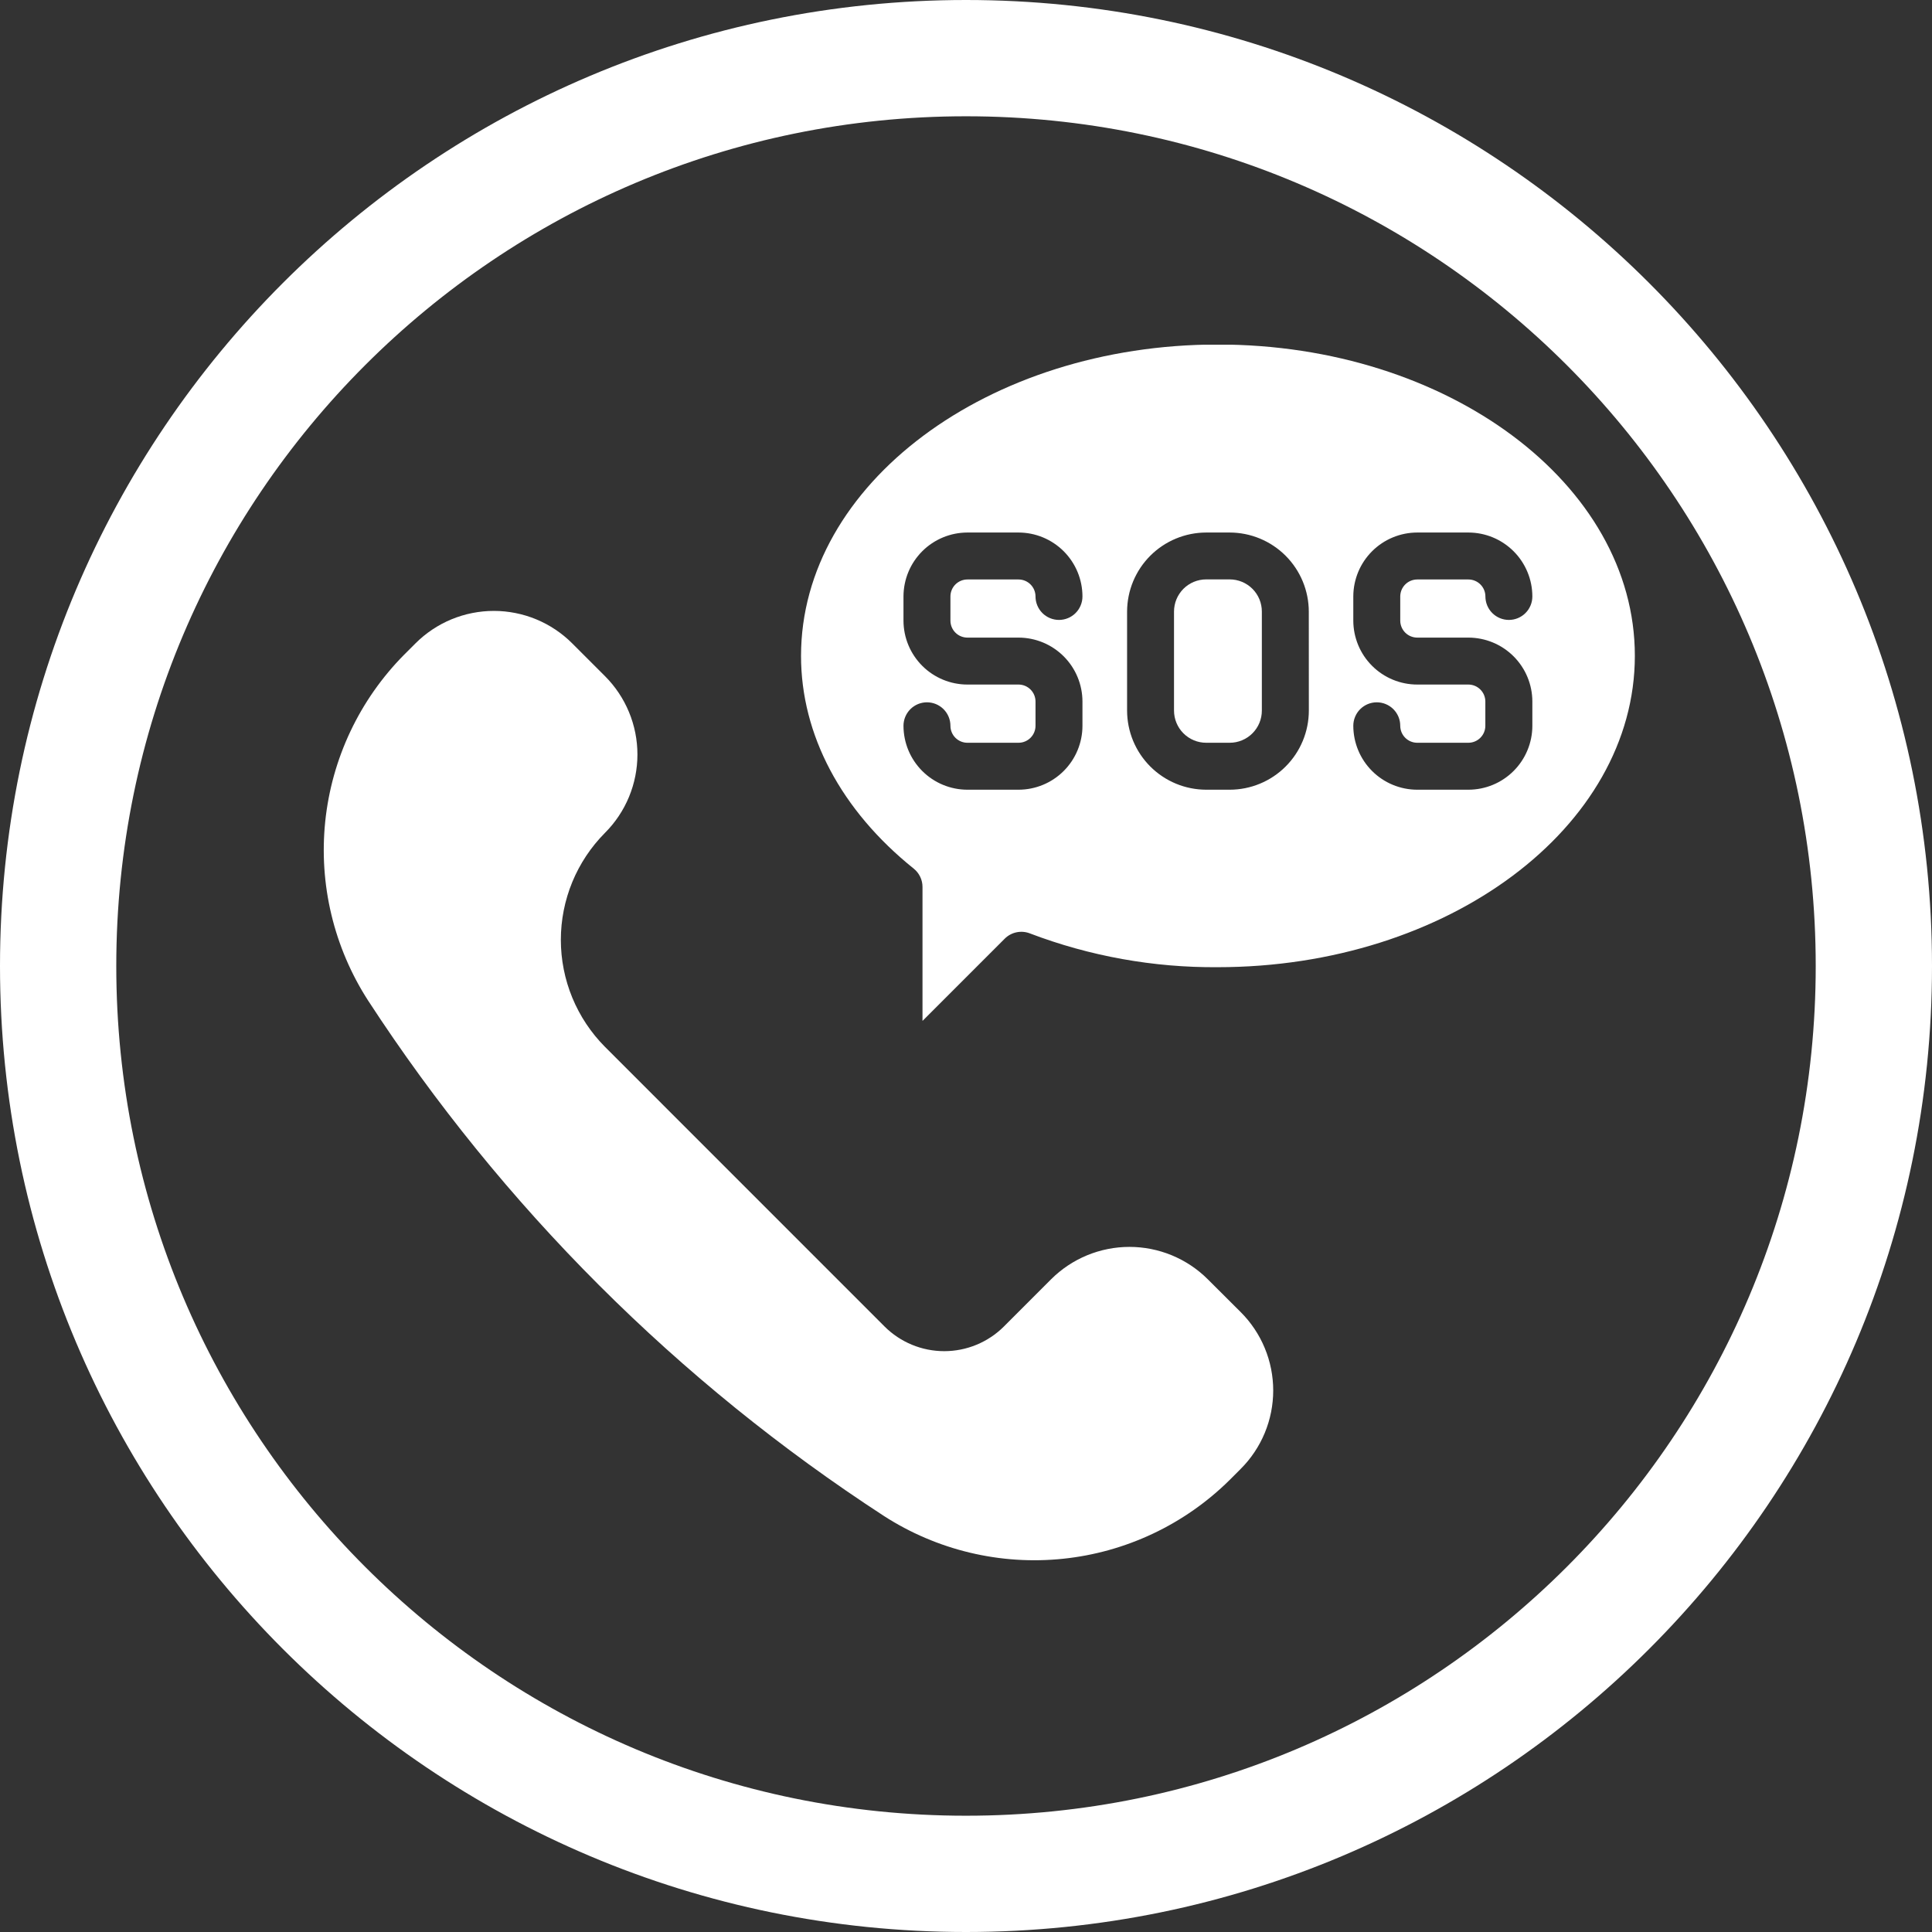
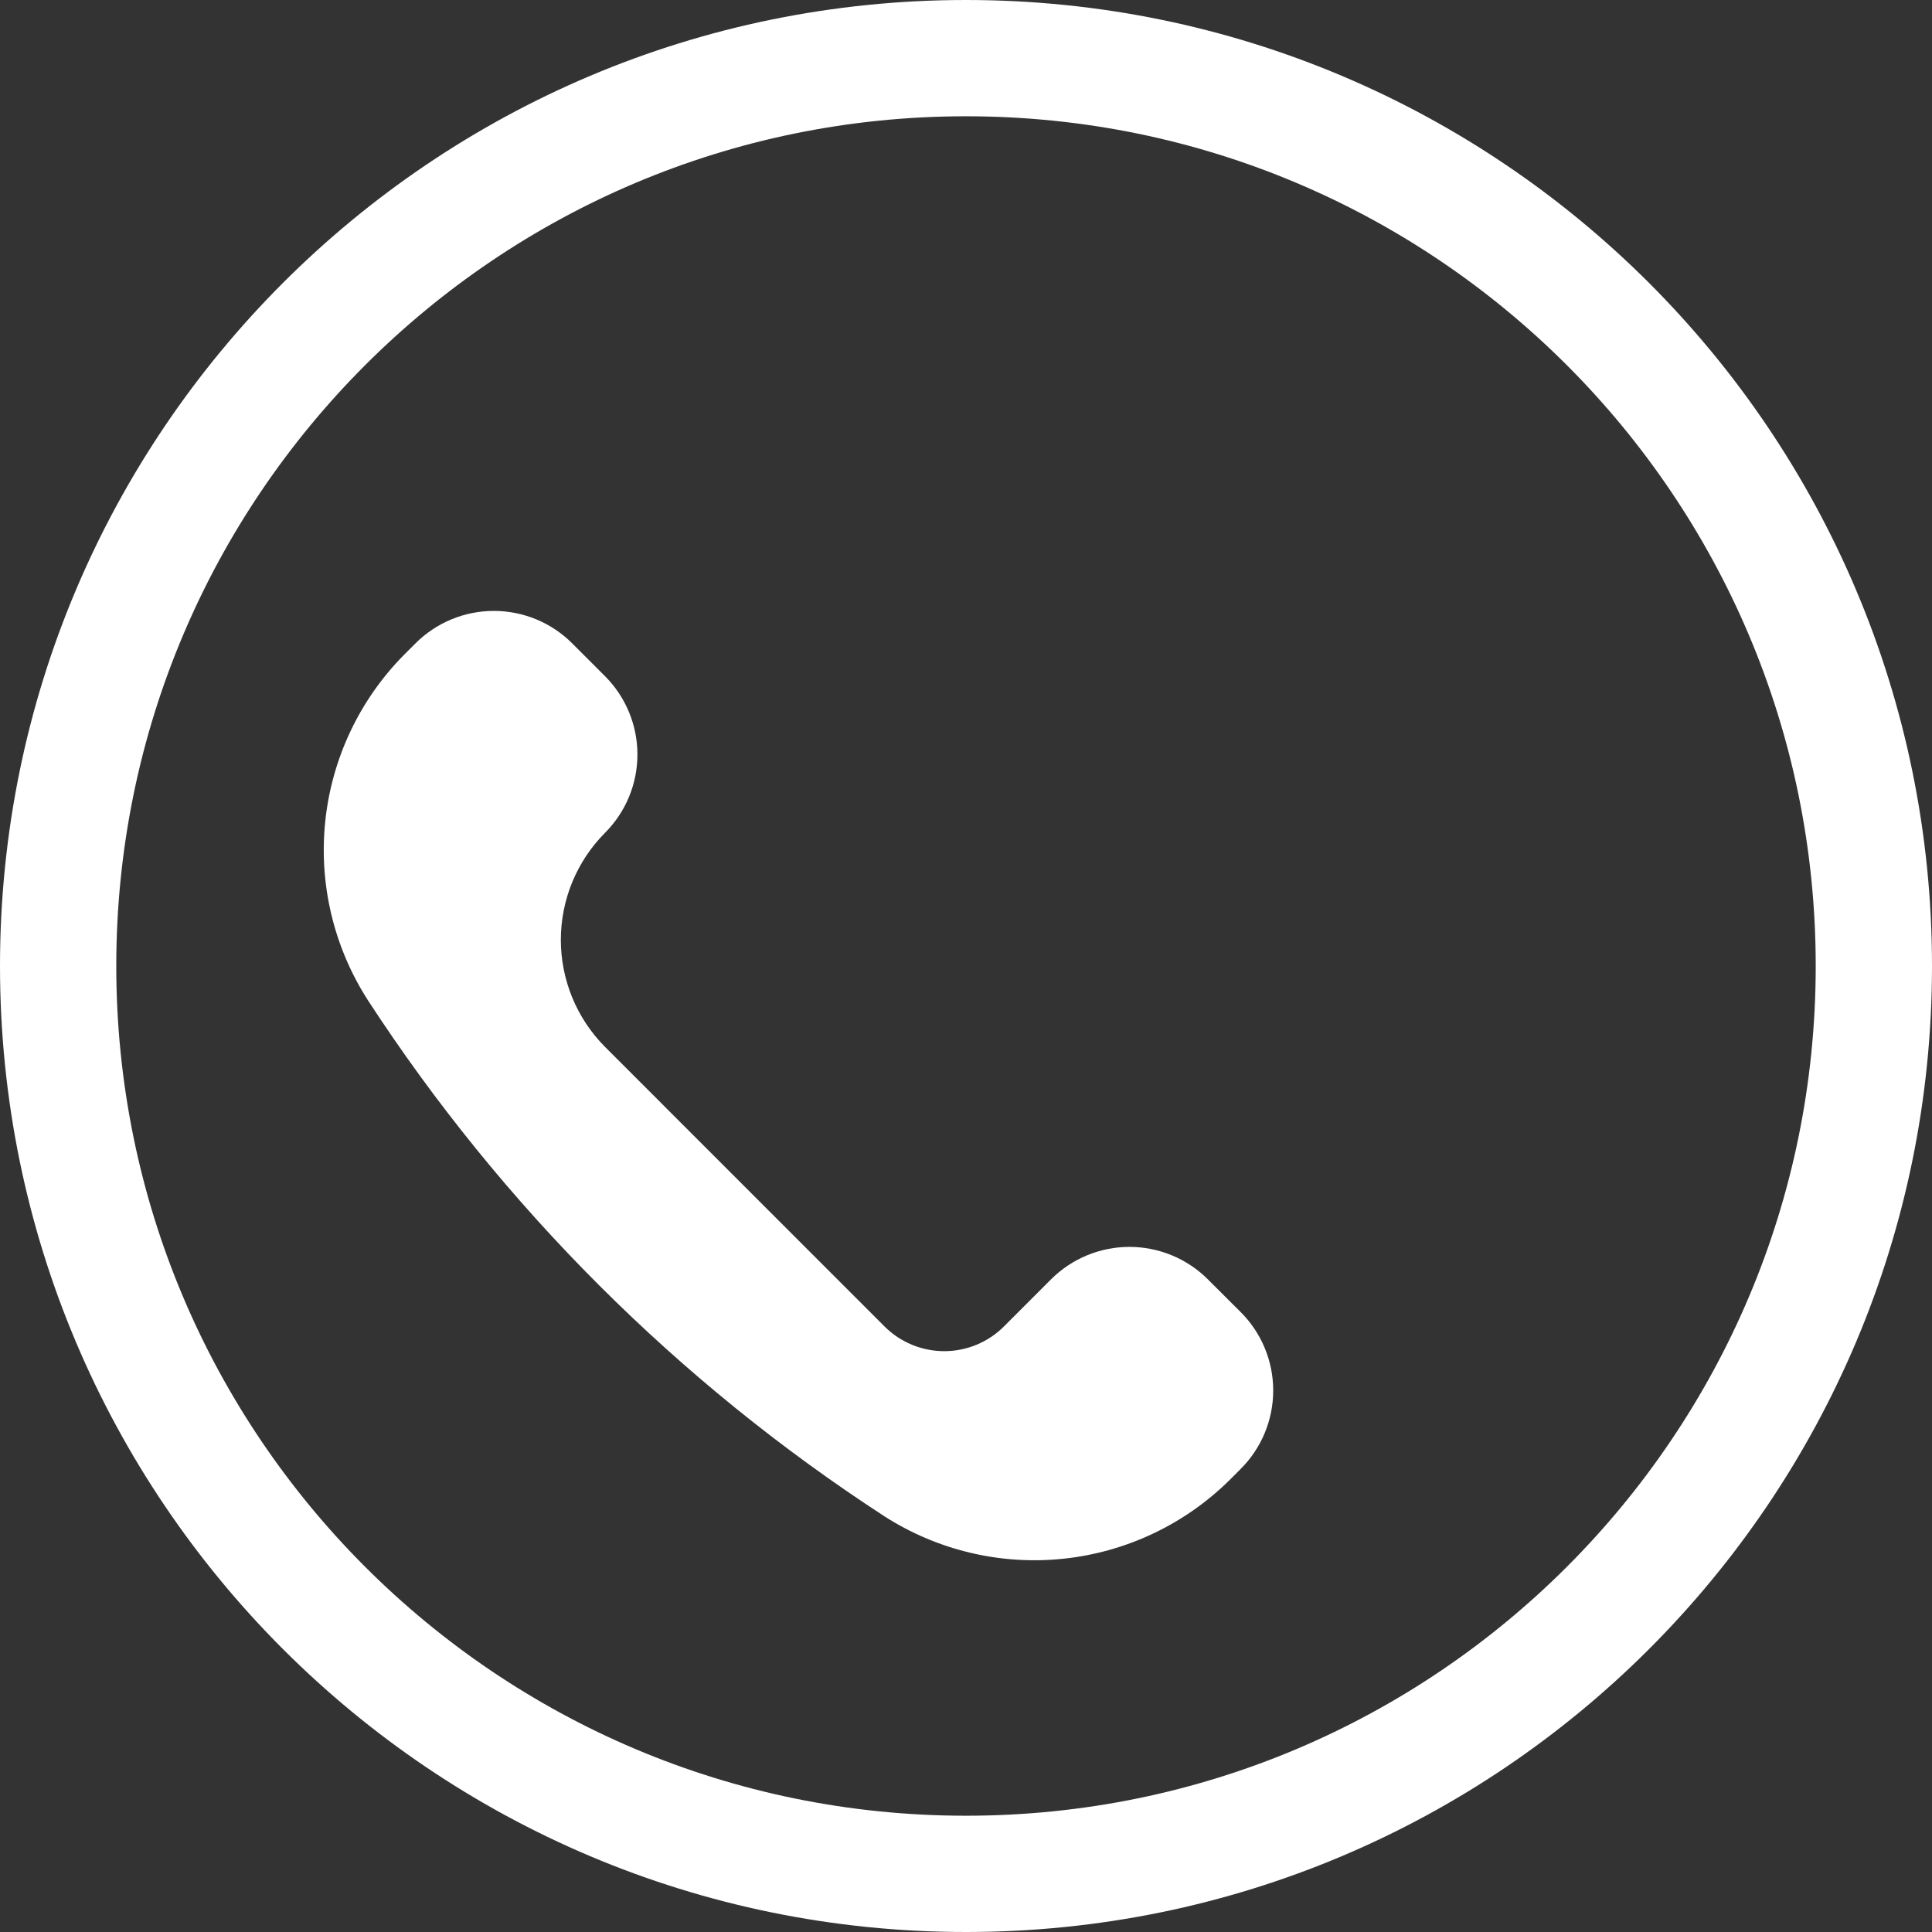
<svg xmlns="http://www.w3.org/2000/svg" width="1080" viewBox="0 0 810 810" height="1080" preserveAspectRatio="xMidYMid meet">
  <rect x="0" y="0" width="810" height="810" fill="#333333" stroke="none" />
  <defs>
    <clipPath id="8530939490">
      <path d="M 405 0 C 181.324 0 0 181.324 0 405 C 0 628.676 181.324 810 405 810 C 628.676 810 810 628.676 810 405 C 810 181.324 628.676 0 405 0 Z M 405 0 " clip-rule="nonzero" />
    </clipPath>
    <clipPath id="e572a98bbb">
-       <path d="M 335 144.535 L 686 144.535 L 686 429 L 335 429 Z M 335 144.535 " clip-rule="nonzero" />
-     </clipPath>
+       </clipPath>
  </defs>
  <g clip-path="url(#8530939490)">
    <path stroke-linecap="butt" transform="matrix(0.75, 0, 0, 0.75, 0, 0)" fill="none" stroke-linejoin="miter" d="M 540 -0 C 241.766 -0 -0 241.766 -0 540 C -0 838.234 241.766 1080 540 1080 C 838.234 1080 1080 838.234 1080 540 C 1080 241.766 838.234 -0 540 -0 Z M 540 -0 " stroke="#ffffff" stroke-width="130" stroke-opacity="1" stroke-miterlimit="4" />
  </g>
  <path fill="#ffffff" d="M 370.609 635.59 C 373.367 637.367 376.195 639.027 379.094 640.562 C 381.992 642.102 384.953 643.516 387.969 644.801 C 390.988 646.09 394.055 647.246 397.172 648.277 C 400.285 649.305 403.441 650.199 406.633 650.961 C 409.824 651.723 413.043 652.348 416.285 652.84 C 419.531 653.328 422.789 653.68 426.066 653.895 C 429.34 654.109 432.617 654.184 435.898 654.121 C 439.18 654.055 442.449 653.855 445.715 653.516 C 448.977 653.176 452.223 652.699 455.445 652.086 C 458.668 651.469 461.859 650.723 465.02 649.836 C 468.18 648.953 471.297 647.938 474.371 646.789 C 477.445 645.641 480.465 644.367 483.43 642.965 C 486.398 641.562 489.301 640.035 492.137 638.387 C 494.973 636.738 497.738 634.973 500.426 633.094 C 503.113 631.211 505.715 629.219 508.234 627.117 C 510.758 625.016 513.184 622.809 515.516 620.504 L 520.18 615.832 C 521.258 614.754 522.277 613.629 523.246 612.453 C 524.211 611.277 525.117 610.055 525.961 608.789 C 526.809 607.523 527.59 606.223 528.309 604.879 C 529.027 603.535 529.676 602.164 530.258 600.758 C 530.844 599.352 531.355 597.918 531.797 596.461 C 532.238 595.008 532.609 593.531 532.906 592.039 C 533.203 590.547 533.426 589.043 533.574 587.527 C 533.727 586.012 533.801 584.492 533.801 582.973 C 533.801 581.449 533.727 579.93 533.574 578.414 C 533.426 576.902 533.203 575.398 532.906 573.906 C 532.609 572.41 532.238 570.938 531.797 569.48 C 531.355 568.023 530.844 566.594 530.258 565.188 C 529.676 563.781 529.027 562.406 528.309 561.062 C 527.59 559.723 526.809 558.418 525.961 557.152 C 525.117 555.887 524.211 554.668 523.246 553.488 C 522.277 552.312 521.258 551.188 520.18 550.113 L 506.363 536.336 C 505.285 535.262 504.16 534.242 502.984 533.281 C 501.805 532.316 500.586 531.414 499.32 530.57 C 498.055 529.73 496.75 528.949 495.41 528.234 C 494.066 527.52 492.695 526.871 491.289 526.289 C 489.887 525.711 488.453 525.199 487 524.758 C 485.543 524.32 484.07 523.949 482.578 523.656 C 481.09 523.359 479.586 523.137 478.074 522.988 C 476.559 522.84 475.043 522.766 473.523 522.766 C 472.004 522.766 470.488 522.84 468.973 522.988 C 467.461 523.137 465.957 523.359 464.469 523.656 C 462.977 523.949 461.504 524.32 460.047 524.758 C 458.594 525.199 457.164 525.711 455.758 526.289 C 454.352 526.871 452.98 527.52 451.637 528.234 C 450.297 528.949 448.992 529.73 447.727 530.57 C 446.461 531.414 445.242 532.316 444.062 533.281 C 442.887 534.242 441.762 535.262 440.684 536.336 L 420.863 556.168 C 420.043 556.984 419.188 557.758 418.289 558.488 C 417.395 559.223 416.465 559.906 415.504 560.547 C 414.539 561.188 413.547 561.781 412.527 562.324 C 411.504 562.867 410.461 563.363 409.391 563.801 C 408.324 564.242 407.234 564.633 406.129 564.965 C 405.02 565.301 403.898 565.582 402.766 565.805 C 401.629 566.031 400.488 566.199 399.336 566.312 C 398.184 566.426 397.031 566.484 395.875 566.484 C 394.719 566.484 393.562 566.426 392.414 566.312 C 391.262 566.199 390.117 566.031 388.984 565.805 C 387.848 565.582 386.727 565.301 385.621 564.965 C 384.516 564.633 383.426 564.242 382.355 563.801 C 381.289 563.363 380.242 562.867 379.223 562.324 C 378.199 561.781 377.207 561.188 376.246 560.547 C 375.281 559.906 374.352 559.223 373.457 558.488 C 372.562 557.758 371.703 556.984 370.883 556.168 L 253.625 438.883 C 252.16 437.41 250.773 435.867 249.465 434.262 C 248.152 432.652 246.922 430.984 245.773 429.258 C 244.625 427.527 243.562 425.746 242.59 423.914 C 241.613 422.082 240.73 420.207 239.941 418.289 C 239.148 416.371 238.453 414.418 237.855 412.43 C 237.254 410.445 236.754 408.434 236.352 406.398 C 235.945 404.363 235.645 402.312 235.441 400.246 C 235.238 398.18 235.137 396.109 235.137 394.035 C 235.137 391.961 235.238 389.891 235.441 387.824 C 235.645 385.758 235.945 383.711 236.352 381.672 C 236.754 379.637 237.254 377.625 237.855 375.641 C 238.453 373.652 239.148 371.699 239.941 369.781 C 240.73 367.863 241.613 365.988 242.59 364.156 C 243.562 362.324 244.625 360.543 245.773 358.816 C 246.922 357.086 248.152 355.418 249.465 353.809 C 250.773 352.203 252.16 350.664 253.625 349.191 C 254.703 348.113 255.723 346.988 256.688 345.812 C 257.656 344.633 258.562 343.414 259.406 342.148 C 260.254 340.883 261.035 339.578 261.754 338.234 C 262.473 336.895 263.121 335.52 263.703 334.113 C 264.289 332.707 264.801 331.273 265.242 329.816 C 265.684 328.359 266.055 326.887 266.352 325.391 C 266.648 323.898 266.871 322.395 267.02 320.879 C 267.172 319.363 267.246 317.848 267.246 316.324 C 267.246 314.801 267.172 313.281 267.02 311.766 C 266.871 310.254 266.648 308.75 266.352 307.254 C 266.055 305.762 265.684 304.289 265.242 302.832 C 264.801 301.375 264.289 299.941 263.703 298.535 C 263.121 297.129 262.473 295.754 261.754 294.414 C 261.035 293.07 260.254 291.766 259.406 290.5 C 258.562 289.234 257.656 288.012 256.688 286.836 C 255.723 285.66 254.703 284.535 253.625 283.457 L 239.898 269.734 C 238.824 268.656 237.695 267.637 236.52 266.672 C 235.344 265.707 234.125 264.801 232.859 263.957 C 231.594 263.109 230.289 262.328 228.949 261.609 C 227.605 260.895 226.23 260.246 224.824 259.66 C 223.422 259.078 221.988 258.566 220.531 258.125 C 219.078 257.684 217.602 257.316 216.109 257.02 C 214.617 256.723 213.113 256.5 211.602 256.348 C 210.086 256.199 208.566 256.125 207.047 256.125 C 205.523 256.125 204.008 256.199 202.492 256.348 C 200.977 256.5 199.477 256.723 197.984 257.02 C 196.488 257.316 195.016 257.684 193.559 258.125 C 192.105 258.566 190.672 259.078 189.266 259.66 C 187.859 260.246 186.488 260.895 185.145 261.609 C 183.805 262.328 182.5 263.109 181.234 263.957 C 179.969 264.801 178.75 265.707 177.57 266.672 C 176.395 267.637 175.27 268.656 174.195 269.734 L 169.398 274.527 C 167.086 276.863 164.879 279.289 162.777 281.812 C 160.672 284.332 158.68 286.938 156.793 289.625 C 154.91 292.316 153.145 295.082 151.492 297.918 C 149.844 300.758 148.316 303.664 146.914 306.629 C 145.508 309.598 144.234 312.621 143.086 315.699 C 141.938 318.773 140.922 321.895 140.035 325.055 C 139.152 328.219 138.402 331.414 137.789 334.637 C 137.176 337.863 136.699 341.109 136.359 344.375 C 136.02 347.645 135.82 350.918 135.758 354.199 C 135.695 357.484 135.773 360.762 135.988 364.039 C 136.207 367.316 136.559 370.578 137.051 373.824 C 137.543 377.07 138.172 380.293 138.938 383.484 C 139.699 386.68 140.598 389.832 141.629 392.953 C 142.66 396.07 143.824 399.137 145.113 402.156 C 146.406 405.176 147.82 408.133 149.363 411.035 C 150.906 413.934 152.566 416.762 154.348 419.52 C 168.367 441.039 183.473 461.77 199.656 481.715 C 215.836 501.66 233.016 520.707 251.184 538.859 C 269.352 557.016 288.418 574.172 308.375 590.34 C 328.332 606.504 349.078 621.59 370.609 635.59 Z M 370.609 635.59 " fill-opacity="1" fill-rule="nonzero" />
  <g clip-path="url(#e572a98bbb)">
    <path fill="#ffffff" d="M 510.57 144.441 C 414.219 144.441 335.836 202.996 335.836 275 C 335.836 308.055 352.625 339.715 383.074 364.168 C 384.238 365.102 385.145 366.242 385.789 367.586 C 386.438 368.934 386.762 370.352 386.762 371.844 L 386.762 428.023 L 421.246 393.535 C 421.918 392.863 422.676 392.301 423.512 391.848 C 424.352 391.395 425.234 391.07 426.164 390.875 C 427.098 390.68 428.035 390.617 428.984 390.691 C 429.934 390.766 430.852 390.977 431.742 391.316 C 444.316 396.105 457.227 399.691 470.469 402.074 C 483.711 404.457 497.062 405.602 510.516 405.5 C 606.957 405.5 685.418 346.945 685.418 274.941 C 685.418 202.938 607.012 144.441 510.57 144.441 Z M 405.598 267.32 L 427.031 267.32 C 427.91 267.32 428.785 267.363 429.656 267.449 C 430.531 267.539 431.395 267.668 432.258 267.84 C 433.117 268.012 433.965 268.227 434.805 268.48 C 435.645 268.738 436.469 269.031 437.281 269.367 C 438.09 269.707 438.883 270.082 439.656 270.496 C 440.43 270.91 441.18 271.359 441.91 271.848 C 442.641 272.336 443.344 272.859 444.02 273.414 C 444.699 273.973 445.348 274.559 445.969 275.18 C 446.59 275.801 447.176 276.449 447.734 277.129 C 448.289 277.805 448.812 278.512 449.301 279.238 C 449.785 279.969 450.238 280.719 450.652 281.492 C 451.066 282.266 451.441 283.059 451.777 283.871 C 452.113 284.68 452.41 285.504 452.664 286.344 C 452.918 287.184 453.133 288.035 453.305 288.895 C 453.477 289.754 453.605 290.621 453.691 291.492 C 453.781 292.367 453.824 293.242 453.824 294.117 L 453.824 304.289 C 453.824 305.164 453.781 306.039 453.695 306.914 C 453.605 307.789 453.477 308.652 453.305 309.516 C 453.133 310.375 452.922 311.227 452.664 312.066 C 452.41 312.906 452.113 313.73 451.777 314.539 C 451.441 315.352 451.066 316.145 450.652 316.918 C 450.238 317.691 449.789 318.441 449.301 319.172 C 448.812 319.902 448.289 320.605 447.734 321.281 C 447.176 321.961 446.59 322.609 445.969 323.23 C 445.348 323.852 444.699 324.441 444.02 324.996 C 443.34 325.555 442.637 326.074 441.906 326.562 C 441.18 327.051 440.426 327.504 439.652 327.918 C 438.879 328.332 438.086 328.707 437.277 329.043 C 436.465 329.379 435.641 329.672 434.801 329.93 C 433.961 330.184 433.113 330.398 432.25 330.57 C 431.391 330.742 430.523 330.871 429.652 330.957 C 428.777 331.043 427.902 331.086 427.023 331.09 L 405.59 331.09 C 404.715 331.086 403.836 331.043 402.965 330.957 C 402.09 330.871 401.223 330.742 400.363 330.57 C 399.504 330.398 398.652 330.184 397.812 329.93 C 396.973 329.672 396.148 329.379 395.34 329.043 C 394.527 328.707 393.734 328.332 392.961 327.918 C 392.188 327.504 391.438 327.051 390.707 326.562 C 389.977 326.078 389.273 325.555 388.594 324.996 C 387.918 324.441 387.27 323.852 386.648 323.23 C 386.027 322.609 385.438 321.961 384.883 321.281 C 384.324 320.605 383.801 319.902 383.316 319.172 C 382.828 318.441 382.375 317.691 381.961 316.918 C 381.547 316.145 381.172 315.352 380.836 314.539 C 380.5 313.73 380.203 312.906 379.949 312.066 C 379.695 311.227 379.48 310.375 379.309 309.516 C 379.137 308.652 379.008 307.789 378.922 306.914 C 378.836 306.039 378.789 305.164 378.789 304.289 C 378.789 303.641 378.852 303.004 378.98 302.367 C 379.105 301.734 379.293 301.117 379.539 300.523 C 379.785 299.926 380.09 299.359 380.449 298.82 C 380.809 298.285 381.215 297.785 381.672 297.328 C 382.129 296.871 382.625 296.465 383.164 296.105 C 383.699 295.746 384.27 295.445 384.863 295.195 C 385.461 294.949 386.078 294.762 386.711 294.637 C 387.344 294.512 387.984 294.445 388.633 294.445 C 389.277 294.445 389.918 294.512 390.551 294.637 C 391.184 294.762 391.801 294.949 392.398 295.195 C 392.992 295.445 393.562 295.746 394.098 296.105 C 394.637 296.465 395.133 296.871 395.59 297.328 C 396.047 297.785 396.453 298.285 396.812 298.82 C 397.172 299.359 397.477 299.926 397.723 300.523 C 397.969 301.117 398.156 301.734 398.281 302.367 C 398.41 303.004 398.473 303.641 398.473 304.289 C 398.473 304.754 398.52 305.219 398.609 305.676 C 398.703 306.133 398.836 306.578 399.016 307.012 C 399.195 307.441 399.414 307.852 399.672 308.242 C 399.934 308.629 400.227 308.988 400.559 309.32 C 400.891 309.648 401.25 309.945 401.637 310.203 C 402.027 310.465 402.438 310.684 402.867 310.863 C 403.301 311.043 403.742 311.176 404.203 311.27 C 404.66 311.359 405.125 311.406 405.59 311.406 L 427.023 311.406 C 427.492 311.406 427.953 311.359 428.414 311.27 C 428.871 311.176 429.316 311.043 429.746 310.863 C 430.18 310.684 430.59 310.465 430.977 310.203 C 431.367 309.945 431.727 309.648 432.055 309.32 C 432.387 308.988 432.68 308.629 432.941 308.242 C 433.199 307.852 433.422 307.441 433.598 307.012 C 433.777 306.578 433.914 306.133 434.004 305.676 C 434.098 305.219 434.141 304.754 434.145 304.289 L 434.145 294.117 C 434.141 293.652 434.098 293.188 434.004 292.73 C 433.914 292.273 433.777 291.828 433.598 291.395 C 433.422 290.965 433.199 290.555 432.941 290.164 C 432.68 289.777 432.387 289.418 432.055 289.086 C 431.727 288.758 431.367 288.461 430.977 288.203 C 430.59 287.941 430.18 287.723 429.746 287.543 C 429.316 287.363 428.871 287.23 428.414 287.137 C 427.953 287.047 427.492 287 427.023 287 L 405.59 287 C 404.715 287 403.836 286.957 402.965 286.871 C 402.09 286.781 401.223 286.652 400.363 286.48 C 399.504 286.309 398.652 286.098 397.812 285.84 C 396.973 285.586 396.148 285.289 395.34 284.953 C 394.527 284.617 393.734 284.242 392.961 283.828 C 392.188 283.414 391.438 282.965 390.707 282.477 C 389.977 281.988 389.273 281.465 388.594 280.91 C 387.918 280.352 387.27 279.766 386.648 279.145 C 386.027 278.523 385.438 277.875 384.883 277.195 C 384.324 276.516 383.801 275.812 383.316 275.082 C 382.828 274.355 382.375 273.602 381.961 272.828 C 381.547 272.055 381.172 271.262 380.836 270.453 C 380.5 269.641 380.203 268.816 379.949 267.977 C 379.695 267.137 379.48 266.289 379.309 265.426 C 379.137 264.566 379.008 263.699 378.922 262.824 C 378.836 261.953 378.789 261.078 378.789 260.199 L 378.789 250.031 C 378.793 249.152 378.836 248.281 378.926 247.406 C 379.012 246.535 379.141 245.668 379.316 244.809 C 379.488 243.949 379.703 243.102 379.957 242.262 C 380.215 241.422 380.508 240.598 380.848 239.789 C 381.184 238.98 381.559 238.188 381.973 237.414 C 382.387 236.641 382.84 235.891 383.324 235.164 C 383.812 234.434 384.336 233.73 384.895 233.055 C 385.449 232.379 386.039 231.73 386.66 231.109 C 387.277 230.488 387.93 229.902 388.605 229.344 C 389.285 228.789 389.988 228.27 390.719 227.781 C 391.445 227.293 392.199 226.844 392.973 226.43 C 393.746 226.016 394.535 225.645 395.348 225.309 C 396.156 224.973 396.98 224.676 397.82 224.422 C 398.66 224.168 399.508 223.953 400.367 223.781 C 401.227 223.609 402.094 223.48 402.965 223.395 C 403.84 223.309 404.715 223.266 405.59 223.262 L 427.023 223.262 C 427.902 223.266 428.777 223.309 429.652 223.395 C 430.523 223.48 431.391 223.609 432.25 223.781 C 433.113 223.953 433.961 224.168 434.801 224.422 C 435.641 224.68 436.465 224.973 437.277 225.309 C 438.086 225.645 438.879 226.023 439.652 226.434 C 440.426 226.848 441.18 227.301 441.906 227.789 C 442.637 228.277 443.34 228.797 444.02 229.355 C 444.699 229.91 445.348 230.5 445.969 231.121 C 446.59 231.742 447.176 232.391 447.734 233.07 C 448.289 233.746 448.812 234.449 449.301 235.18 C 449.789 235.91 450.238 236.66 450.652 237.434 C 451.066 238.207 451.441 239 451.777 239.812 C 452.113 240.621 452.41 241.445 452.664 242.285 C 452.922 243.125 453.133 243.977 453.305 244.836 C 453.477 245.699 453.605 246.562 453.695 247.438 C 453.781 248.312 453.824 249.188 453.824 250.062 C 453.824 250.711 453.762 251.352 453.637 251.984 C 453.508 252.617 453.324 253.234 453.074 253.828 C 452.828 254.426 452.523 254.992 452.168 255.531 C 451.809 256.07 451.398 256.566 450.941 257.023 C 450.484 257.48 449.988 257.887 449.453 258.246 C 448.914 258.605 448.348 258.91 447.75 259.156 C 447.152 259.402 446.539 259.59 445.902 259.715 C 445.27 259.84 444.629 259.906 443.984 259.906 C 443.336 259.906 442.699 259.84 442.062 259.715 C 441.43 259.59 440.816 259.402 440.219 259.156 C 439.621 258.91 439.055 258.605 438.516 258.246 C 437.98 257.887 437.48 257.48 437.023 257.023 C 436.566 256.566 436.16 256.07 435.801 255.531 C 435.441 254.992 435.141 254.426 434.891 253.828 C 434.645 253.234 434.457 252.617 434.332 251.984 C 434.207 251.352 434.145 250.711 434.145 250.062 C 434.141 249.598 434.098 249.133 434.004 248.676 C 433.914 248.219 433.777 247.773 433.598 247.34 C 433.422 246.91 433.199 246.5 432.941 246.109 C 432.68 245.723 432.387 245.363 432.055 245.031 C 431.727 244.703 431.367 244.406 430.977 244.148 C 430.59 243.887 430.18 243.668 429.746 243.488 C 429.316 243.309 428.871 243.176 428.414 243.082 C 427.953 242.992 427.492 242.945 427.023 242.945 L 405.59 242.945 C 405.125 242.945 404.66 242.992 404.203 243.082 C 403.742 243.176 403.301 243.309 402.867 243.488 C 402.438 243.668 402.027 243.887 401.637 244.148 C 401.25 244.406 400.891 244.703 400.559 245.031 C 400.227 245.363 399.934 245.723 399.672 246.109 C 399.414 246.5 399.195 246.91 399.016 247.34 C 398.836 247.773 398.703 248.219 398.609 248.676 C 398.52 249.133 398.473 249.598 398.473 250.062 L 398.473 260.234 C 398.477 260.699 398.523 261.16 398.617 261.617 C 398.707 262.074 398.844 262.516 399.023 262.945 C 399.203 263.375 399.426 263.785 399.684 264.172 C 399.945 264.559 400.238 264.914 400.57 265.242 C 400.902 265.57 401.258 265.867 401.648 266.125 C 402.035 266.383 402.445 266.602 402.875 266.777 C 403.305 266.957 403.75 267.09 404.207 267.18 C 404.664 267.273 405.125 267.316 405.59 267.32 Z M 548.738 297.918 C 548.738 299.004 548.684 300.086 548.574 301.168 C 548.469 302.25 548.309 303.324 548.094 304.391 C 547.883 305.453 547.617 306.508 547.301 307.547 C 546.984 308.586 546.617 309.605 546.203 310.609 C 545.785 311.613 545.32 312.594 544.809 313.551 C 544.297 314.512 543.738 315.441 543.133 316.344 C 542.527 317.246 541.883 318.117 541.191 318.957 C 540.504 319.797 539.773 320.602 539.004 321.367 C 538.238 322.137 537.434 322.863 536.594 323.555 C 535.754 324.242 534.879 324.891 533.977 325.492 C 533.074 326.098 532.145 326.656 531.184 327.168 C 530.227 327.68 529.246 328.145 528.242 328.559 C 527.238 328.977 526.219 329.34 525.176 329.656 C 524.137 329.973 523.086 330.234 522.02 330.449 C 520.953 330.66 519.879 330.82 518.801 330.926 C 517.719 331.035 516.633 331.09 515.547 331.09 L 505.707 331.09 C 504.621 331.086 503.539 331.031 502.457 330.926 C 501.375 330.816 500.305 330.656 499.238 330.445 C 498.172 330.23 497.121 329.969 496.082 329.652 C 495.043 329.336 494.023 328.969 493.02 328.555 C 492.016 328.137 491.035 327.672 490.078 327.16 C 489.121 326.648 488.191 326.09 487.289 325.484 C 486.383 324.883 485.512 324.234 484.676 323.547 C 483.836 322.859 483.031 322.129 482.262 321.363 C 481.496 320.594 480.766 319.789 480.078 318.949 C 479.387 318.109 478.742 317.238 478.137 316.336 C 477.535 315.434 476.977 314.504 476.465 313.547 C 475.953 312.59 475.488 311.609 475.07 310.605 C 474.656 309.602 474.289 308.582 473.973 307.543 C 473.656 306.504 473.395 305.453 473.18 304.387 C 472.969 303.32 472.809 302.25 472.699 301.168 C 472.594 300.086 472.539 299.004 472.535 297.918 L 472.535 256.402 C 472.539 255.316 472.594 254.234 472.703 253.152 C 472.812 252.074 472.973 251 473.188 249.938 C 473.398 248.875 473.664 247.82 473.98 246.785 C 474.297 245.746 474.664 244.727 475.082 243.723 C 475.496 242.723 475.961 241.742 476.477 240.785 C 476.988 239.828 477.547 238.898 478.148 237.996 C 478.754 237.094 479.398 236.227 480.09 235.387 C 480.777 234.547 481.508 233.746 482.273 232.98 C 483.043 232.211 483.848 231.484 484.684 230.797 C 485.523 230.105 486.395 229.461 487.297 228.859 C 488.199 228.254 489.129 227.699 490.086 227.188 C 491.043 226.676 492.023 226.211 493.027 225.797 C 494.031 225.379 495.051 225.016 496.09 224.699 C 497.125 224.383 498.18 224.117 499.242 223.906 C 500.309 223.695 501.379 223.535 502.461 223.426 C 503.539 223.32 504.621 223.266 505.707 223.262 L 515.547 223.262 C 516.633 223.266 517.719 223.32 518.797 223.426 C 519.879 223.535 520.953 223.695 522.016 223.906 C 523.082 224.121 524.133 224.383 525.172 224.699 C 526.211 225.016 527.234 225.383 528.234 225.797 C 529.238 226.215 530.219 226.68 531.176 227.191 C 532.133 227.703 533.066 228.262 533.969 228.867 C 534.871 229.469 535.742 230.117 536.582 230.805 C 537.422 231.492 538.223 232.223 538.992 232.988 C 539.762 233.758 540.488 234.562 541.18 235.402 C 541.867 236.242 542.512 237.113 543.117 238.016 C 543.719 238.918 544.277 239.848 544.789 240.805 C 545.305 241.762 545.766 242.742 546.184 243.746 C 546.602 244.75 546.965 245.77 547.281 246.809 C 547.598 247.848 547.863 248.902 548.074 249.965 C 548.289 251.031 548.449 252.102 548.555 253.184 C 548.664 254.266 548.719 255.348 548.719 256.434 Z M 594.219 267.32 L 615.645 267.32 C 616.523 267.32 617.398 267.363 618.27 267.449 C 619.145 267.539 620.012 267.668 620.871 267.84 C 621.73 268.012 622.582 268.223 623.422 268.48 C 624.262 268.734 625.086 269.031 625.895 269.367 C 626.707 269.703 627.5 270.078 628.273 270.492 C 629.047 270.906 629.797 271.359 630.527 271.844 C 631.258 272.332 631.961 272.855 632.637 273.41 C 633.316 273.969 633.965 274.559 634.586 275.176 C 635.207 275.797 635.797 276.449 636.352 277.125 C 636.91 277.805 637.43 278.508 637.918 279.238 C 638.406 279.965 638.859 280.719 639.273 281.492 C 639.688 282.266 640.062 283.059 640.398 283.867 C 640.734 284.68 641.027 285.504 641.285 286.344 C 641.539 287.184 641.754 288.031 641.926 288.895 C 642.098 289.754 642.227 290.621 642.312 291.492 C 642.402 292.367 642.445 293.242 642.445 294.117 L 642.445 304.289 C 642.445 305.164 642.402 306.043 642.312 306.914 C 642.227 307.789 642.098 308.656 641.926 309.516 C 641.754 310.375 641.539 311.227 641.285 312.066 C 641.027 312.906 640.734 313.73 640.395 314.539 C 640.059 315.352 639.684 316.145 639.27 316.918 C 638.855 317.691 638.406 318.441 637.918 319.172 C 637.43 319.902 636.906 320.605 636.352 321.285 C 635.793 321.961 635.203 322.609 634.586 323.23 C 633.965 323.852 633.312 324.441 632.637 324.996 C 631.957 325.555 631.254 326.078 630.523 326.562 C 629.793 327.051 629.043 327.504 628.27 327.918 C 627.496 328.332 626.703 328.707 625.891 329.043 C 625.082 329.379 624.258 329.672 623.418 329.93 C 622.578 330.184 621.727 330.398 620.867 330.57 C 620.004 330.742 619.137 330.871 618.266 330.957 C 617.391 331.043 616.516 331.086 615.641 331.09 L 594.211 331.09 C 593.332 331.09 592.457 331.047 591.582 330.961 C 590.711 330.875 589.84 330.746 588.98 330.574 C 588.117 330.402 587.27 330.191 586.43 329.934 C 585.586 329.68 584.762 329.387 583.949 329.051 C 583.141 328.715 582.348 328.34 581.57 327.926 C 580.797 327.512 580.043 327.062 579.312 326.574 C 578.582 326.086 577.879 325.562 577.199 325.008 C 576.52 324.449 575.871 323.863 575.25 323.242 C 574.629 322.621 574.039 321.973 573.48 321.293 C 572.922 320.613 572.398 319.91 571.91 319.18 C 571.422 318.449 570.973 317.699 570.559 316.926 C 570.141 316.148 569.766 315.359 569.43 314.547 C 569.094 313.734 568.797 312.91 568.543 312.07 C 568.285 311.23 568.07 310.379 567.898 309.52 C 567.727 308.656 567.598 307.789 567.512 306.918 C 567.422 306.043 567.379 305.168 567.379 304.289 C 567.379 303.641 567.441 303.004 567.566 302.367 C 567.691 301.734 567.879 301.117 568.129 300.523 C 568.375 299.926 568.676 299.359 569.035 298.82 C 569.395 298.285 569.805 297.785 570.262 297.328 C 570.719 296.871 571.215 296.465 571.75 296.105 C 572.289 295.746 572.855 295.445 573.453 295.195 C 574.051 294.949 574.664 294.762 575.301 294.637 C 575.934 294.512 576.574 294.445 577.219 294.445 C 577.867 294.445 578.504 294.512 579.141 294.637 C 579.773 294.762 580.387 294.949 580.984 295.195 C 581.582 295.445 582.148 295.746 582.688 296.105 C 583.223 296.465 583.723 296.871 584.18 297.328 C 584.633 297.785 585.043 298.285 585.402 298.82 C 585.762 299.359 586.062 299.926 586.312 300.523 C 586.559 301.117 586.746 301.734 586.871 302.367 C 586.996 303.004 587.059 303.641 587.059 304.289 C 587.062 304.754 587.105 305.219 587.199 305.676 C 587.293 306.137 587.426 306.578 587.605 307.012 C 587.785 307.441 588.004 307.852 588.266 308.242 C 588.523 308.629 588.82 308.988 589.152 309.32 C 589.48 309.652 589.84 309.945 590.23 310.203 C 590.617 310.465 591.027 310.684 591.461 310.863 C 591.895 311.043 592.336 311.176 592.797 311.27 C 593.254 311.359 593.719 311.406 594.184 311.406 L 615.613 311.406 C 616.078 311.406 616.543 311.359 617 311.27 C 617.461 311.176 617.906 311.043 618.336 310.863 C 618.77 310.684 619.18 310.465 619.566 310.203 C 619.957 309.945 620.316 309.652 620.645 309.32 C 620.977 308.988 621.273 308.629 621.531 308.242 C 621.793 307.852 622.012 307.441 622.191 307.012 C 622.371 306.578 622.508 306.137 622.598 305.676 C 622.691 305.219 622.738 304.754 622.738 304.289 L 622.738 294.117 C 622.738 293.652 622.691 293.188 622.598 292.73 C 622.508 292.273 622.371 291.828 622.191 291.395 C 622.012 290.965 621.793 290.555 621.531 290.164 C 621.273 289.777 620.977 289.418 620.645 289.086 C 620.316 288.758 619.957 288.461 619.566 288.203 C 619.18 287.941 618.77 287.723 618.336 287.543 C 617.906 287.363 617.461 287.23 617 287.137 C 616.543 287.047 616.078 287 615.613 287 L 594.211 287 C 593.332 287 592.457 286.957 591.582 286.871 C 590.711 286.785 589.84 286.656 588.98 286.484 C 588.121 286.316 587.27 286.102 586.43 285.848 C 585.586 285.594 584.762 285.297 583.949 284.961 C 583.141 284.625 582.348 284.25 581.57 283.836 C 580.797 283.422 580.043 282.973 579.312 282.484 C 578.582 281.996 577.879 281.477 577.199 280.918 C 576.52 280.363 575.871 279.773 575.25 279.152 C 574.629 278.531 574.039 277.883 573.48 277.203 C 572.922 276.527 572.398 275.82 571.91 275.094 C 571.422 274.363 570.973 273.609 570.559 272.836 C 570.141 272.062 569.766 271.27 569.43 270.457 C 569.094 269.648 568.797 268.82 568.543 267.98 C 568.285 267.141 568.07 266.293 567.898 265.43 C 567.727 264.57 567.598 263.703 567.512 262.828 C 567.422 261.953 567.379 261.078 567.379 260.199 L 567.379 250.031 C 567.379 249.152 567.426 248.277 567.512 247.406 C 567.602 246.531 567.73 245.664 567.906 244.805 C 568.078 243.945 568.293 243.094 568.551 242.258 C 568.805 241.418 569.102 240.594 569.438 239.781 C 569.777 238.973 570.152 238.18 570.566 237.406 C 570.984 236.633 571.434 235.883 571.922 235.156 C 572.41 234.426 572.934 233.723 573.492 233.047 C 574.051 232.367 574.641 231.719 575.262 231.098 C 575.883 230.48 576.531 229.891 577.211 229.336 C 577.891 228.781 578.594 228.258 579.324 227.773 C 580.055 227.285 580.805 226.836 581.582 226.422 C 582.355 226.008 583.148 225.633 583.957 225.301 C 584.77 224.965 585.594 224.668 586.434 224.414 C 587.273 224.16 588.125 223.949 588.984 223.777 C 589.844 223.605 590.711 223.477 591.586 223.391 C 592.457 223.305 593.332 223.262 594.211 223.262 L 615.641 223.262 C 616.516 223.266 617.391 223.309 618.266 223.395 C 619.137 223.48 620.004 223.609 620.867 223.781 C 621.727 223.953 622.578 224.168 623.418 224.422 C 624.258 224.68 625.082 224.973 625.891 225.309 C 626.703 225.645 627.496 226.02 628.27 226.434 C 629.043 226.848 629.793 227.301 630.523 227.789 C 631.254 228.273 631.957 228.797 632.637 229.355 C 633.312 229.91 633.965 230.5 634.586 231.121 C 635.203 231.742 635.793 232.391 636.352 233.066 C 636.906 233.746 637.43 234.449 637.918 235.18 C 638.406 235.91 638.855 236.66 639.27 237.434 C 639.684 238.207 640.059 239 640.395 239.812 C 640.734 240.621 641.027 241.445 641.285 242.285 C 641.539 243.125 641.754 243.977 641.926 244.836 C 642.098 245.695 642.227 246.562 642.312 247.438 C 642.402 248.312 642.445 249.188 642.445 250.062 C 642.445 250.711 642.383 251.352 642.258 251.984 C 642.129 252.617 641.945 253.234 641.695 253.828 C 641.449 254.426 641.145 254.992 640.789 255.531 C 640.43 256.07 640.02 256.566 639.562 257.023 C 639.105 257.48 638.609 257.887 638.07 258.246 C 637.535 258.605 636.969 258.91 636.371 259.156 C 635.773 259.402 635.16 259.59 634.523 259.715 C 633.891 259.84 633.25 259.906 632.605 259.906 C 631.957 259.906 631.32 259.84 630.684 259.715 C 630.051 259.59 629.438 259.402 628.84 259.156 C 628.242 258.91 627.676 258.605 627.137 258.246 C 626.602 257.887 626.102 257.48 625.645 257.023 C 625.188 256.566 624.781 256.07 624.422 255.531 C 624.062 254.992 623.762 254.426 623.512 253.828 C 623.266 253.234 623.078 252.617 622.953 251.984 C 622.828 251.352 622.762 250.711 622.762 250.062 C 622.762 249.598 622.715 249.133 622.625 248.676 C 622.531 248.215 622.398 247.773 622.219 247.34 C 622.039 246.91 621.82 246.5 621.559 246.109 C 621.297 245.723 621.004 245.363 620.672 245.031 C 620.344 244.703 619.98 244.406 619.594 244.148 C 619.203 243.887 618.793 243.668 618.363 243.488 C 617.93 243.309 617.484 243.176 617.027 243.082 C 616.57 242.992 616.105 242.945 615.641 242.945 L 594.211 242.945 C 593.746 242.945 593.281 242.988 592.824 243.078 C 592.363 243.168 591.918 243.301 591.488 243.477 C 591.055 243.656 590.645 243.871 590.254 244.129 C 589.863 244.391 589.504 244.684 589.172 245.012 C 588.84 245.34 588.543 245.699 588.281 246.086 C 588.02 246.473 587.801 246.879 587.617 247.312 C 587.438 247.742 587.301 248.188 587.207 248.645 C 587.113 249.102 587.062 249.562 587.059 250.031 L 587.059 260.199 C 587.062 260.668 587.109 261.133 587.199 261.594 C 587.293 262.051 587.43 262.496 587.609 262.93 C 587.789 263.363 588.008 263.773 588.27 264.16 C 588.531 264.551 588.828 264.91 589.16 265.242 C 589.492 265.57 589.855 265.867 590.242 266.125 C 590.633 266.387 591.047 266.605 591.48 266.781 C 591.914 266.961 592.359 267.094 592.82 267.184 C 593.277 267.273 593.742 267.32 594.211 267.32 Z M 594.219 267.32 " fill-opacity="1" fill-rule="nonzero" />
  </g>
-   <path fill="#ffffff" d="M 505.707 242.914 L 515.547 242.914 C 516.434 242.914 517.312 243 518.18 243.172 C 519.047 243.344 519.891 243.602 520.711 243.938 C 521.527 244.277 522.305 244.695 523.043 245.188 C 523.777 245.68 524.461 246.238 525.086 246.863 C 525.711 247.488 526.273 248.172 526.766 248.906 C 527.258 249.645 527.672 250.422 528.012 251.238 C 528.348 252.059 528.605 252.902 528.777 253.77 C 528.949 254.637 529.035 255.516 529.035 256.402 L 529.035 297.926 C 529.035 298.809 528.949 299.688 528.777 300.555 C 528.605 301.422 528.348 302.266 528.008 303.086 C 527.668 303.902 527.254 304.68 526.762 305.414 C 526.27 306.152 525.711 306.832 525.082 307.457 C 524.457 308.082 523.777 308.645 523.039 309.133 C 522.305 309.625 521.527 310.043 520.707 310.379 C 519.891 310.719 519.047 310.977 518.18 311.148 C 517.309 311.32 516.434 311.406 515.547 311.406 L 505.707 311.406 C 504.82 311.406 503.945 311.32 503.074 311.148 C 502.207 310.973 501.359 310.719 500.543 310.379 C 499.723 310.039 498.945 309.625 498.211 309.133 C 497.473 308.641 496.789 308.082 496.164 307.453 C 495.539 306.828 494.977 306.145 494.484 305.41 C 493.992 304.672 493.578 303.895 493.238 303.074 C 492.898 302.258 492.645 301.414 492.473 300.543 C 492.297 299.676 492.211 298.797 492.211 297.91 L 492.211 256.402 C 492.211 255.516 492.297 254.637 492.473 253.77 C 492.645 252.898 492.898 252.055 493.238 251.238 C 493.578 250.418 493.992 249.641 494.488 248.906 C 494.98 248.168 495.539 247.488 496.164 246.859 C 496.793 246.234 497.473 245.676 498.211 245.184 C 498.945 244.691 499.723 244.277 500.543 243.938 C 501.363 243.598 502.207 243.344 503.074 243.172 C 503.945 243 504.82 242.91 505.707 242.914 Z M 505.707 242.914 " fill-opacity="1" fill-rule="nonzero" />
</svg>